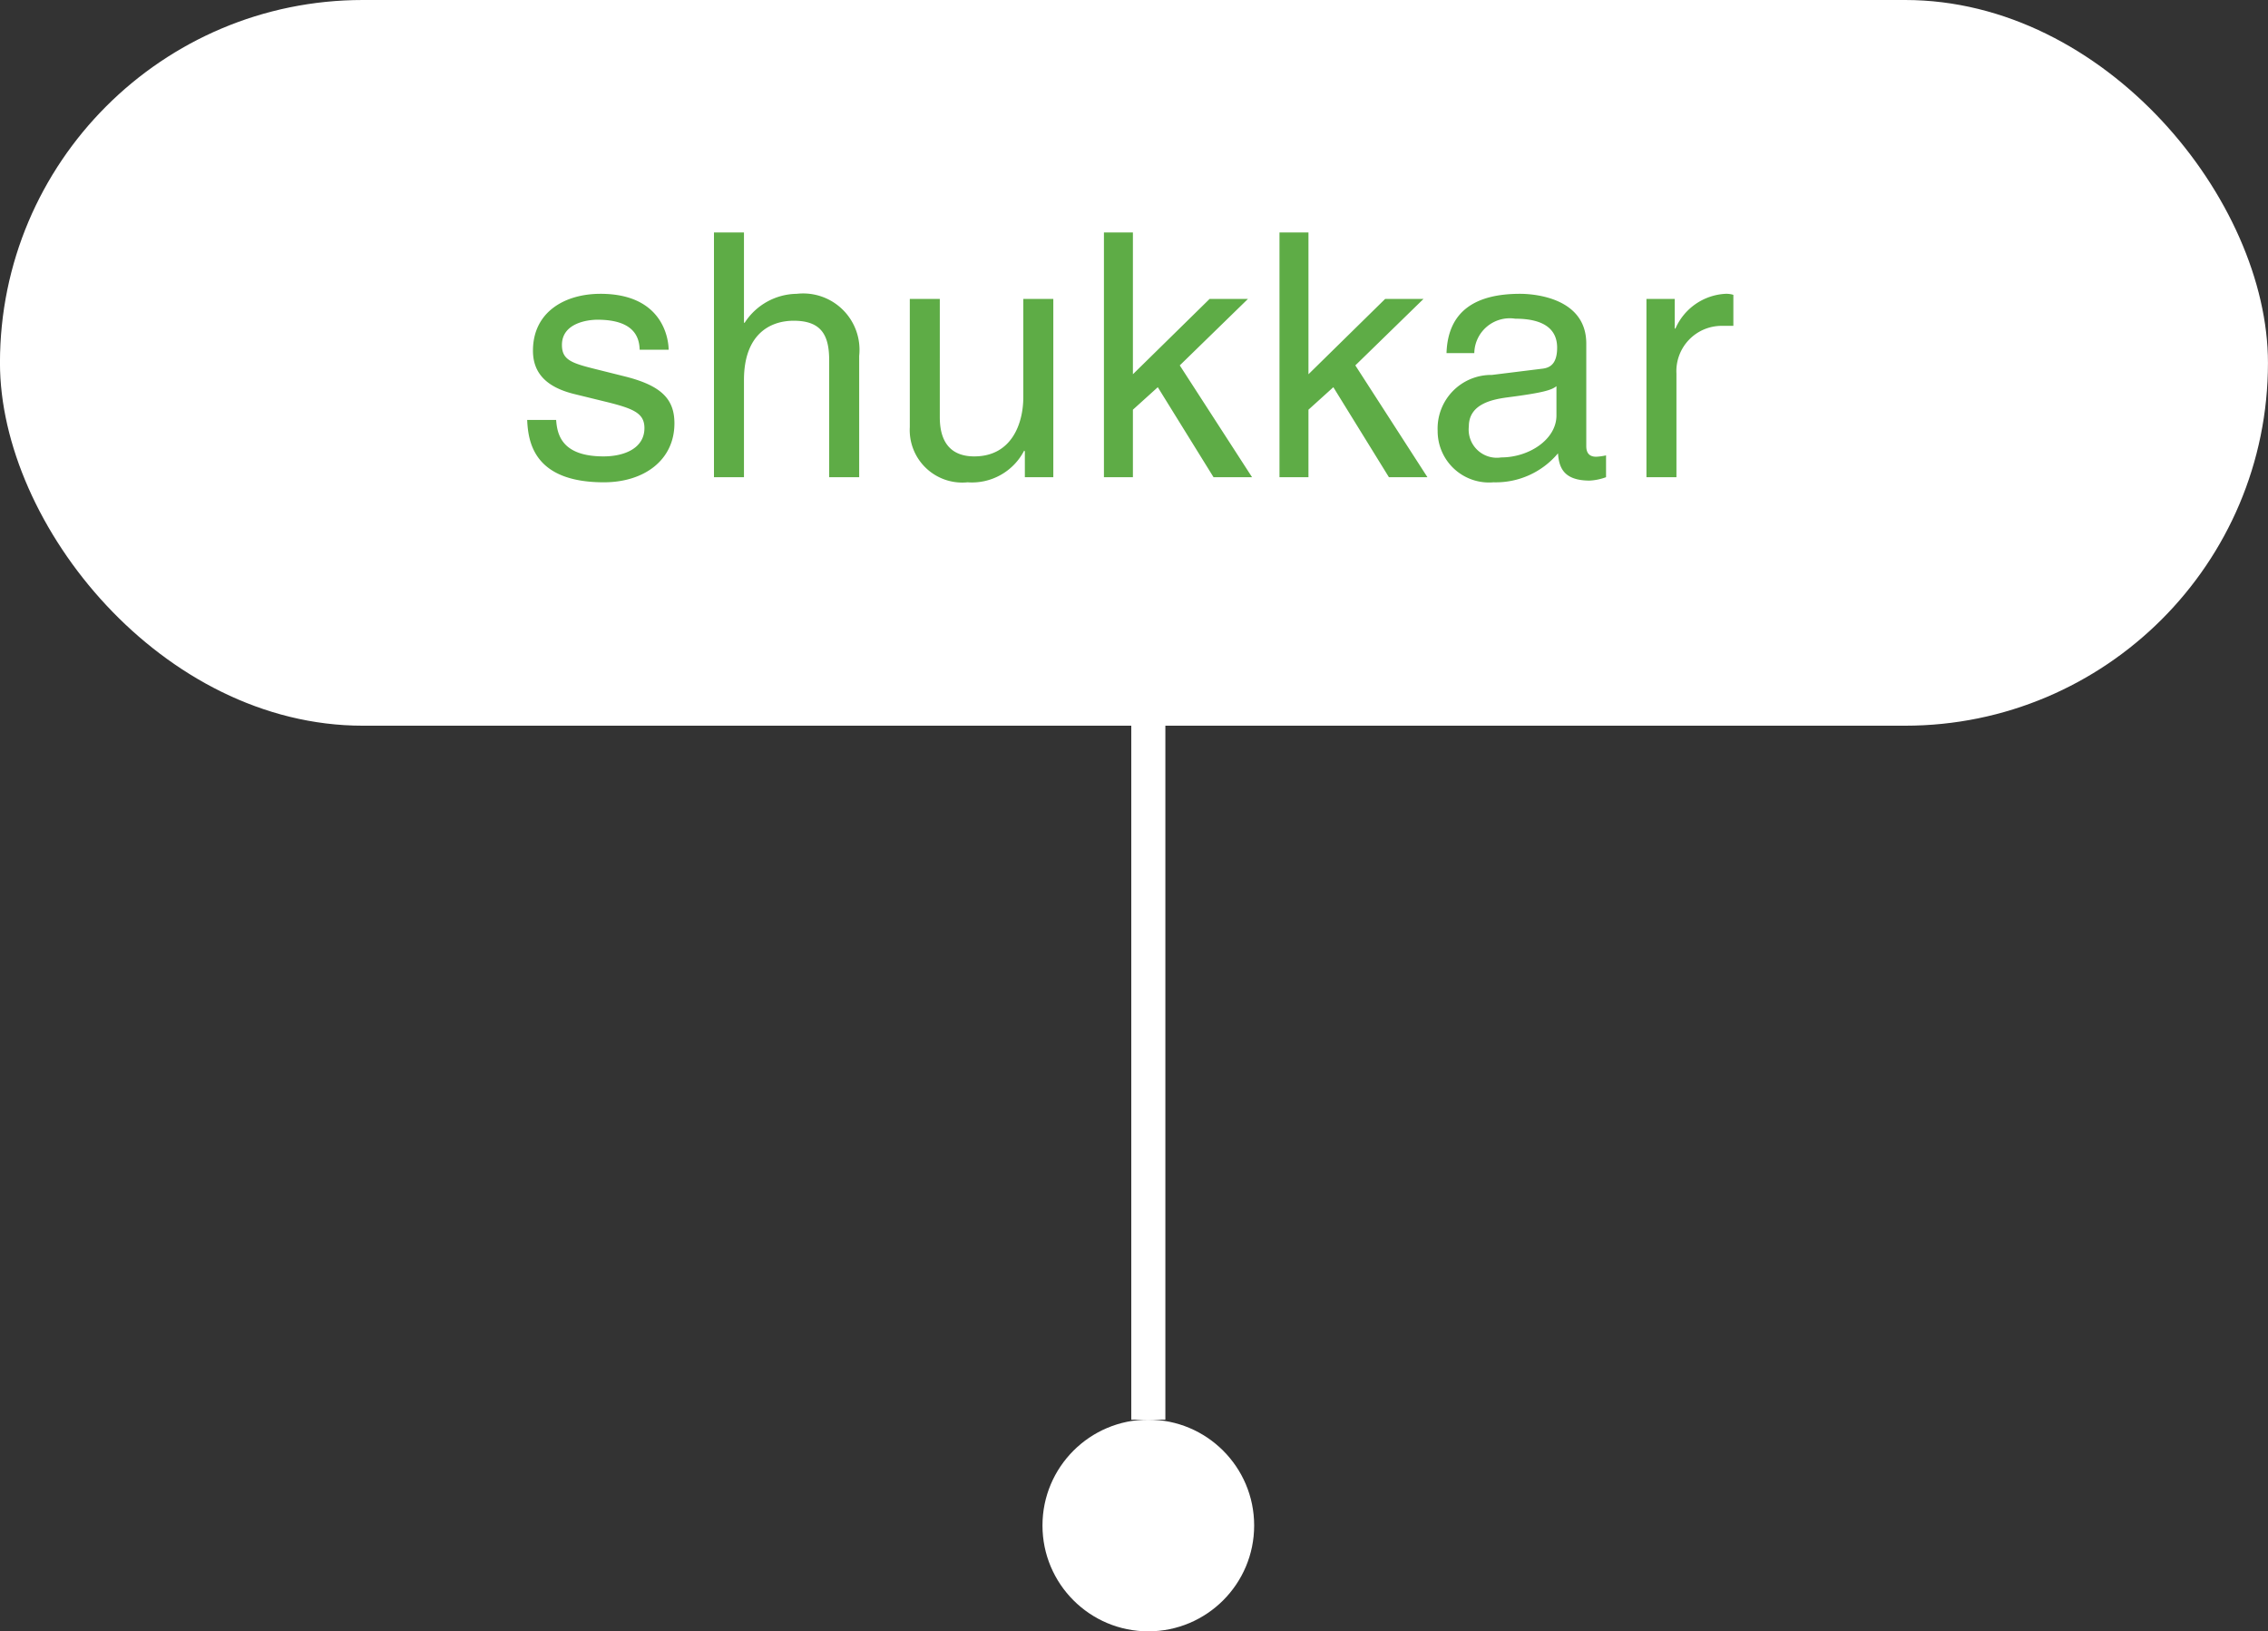
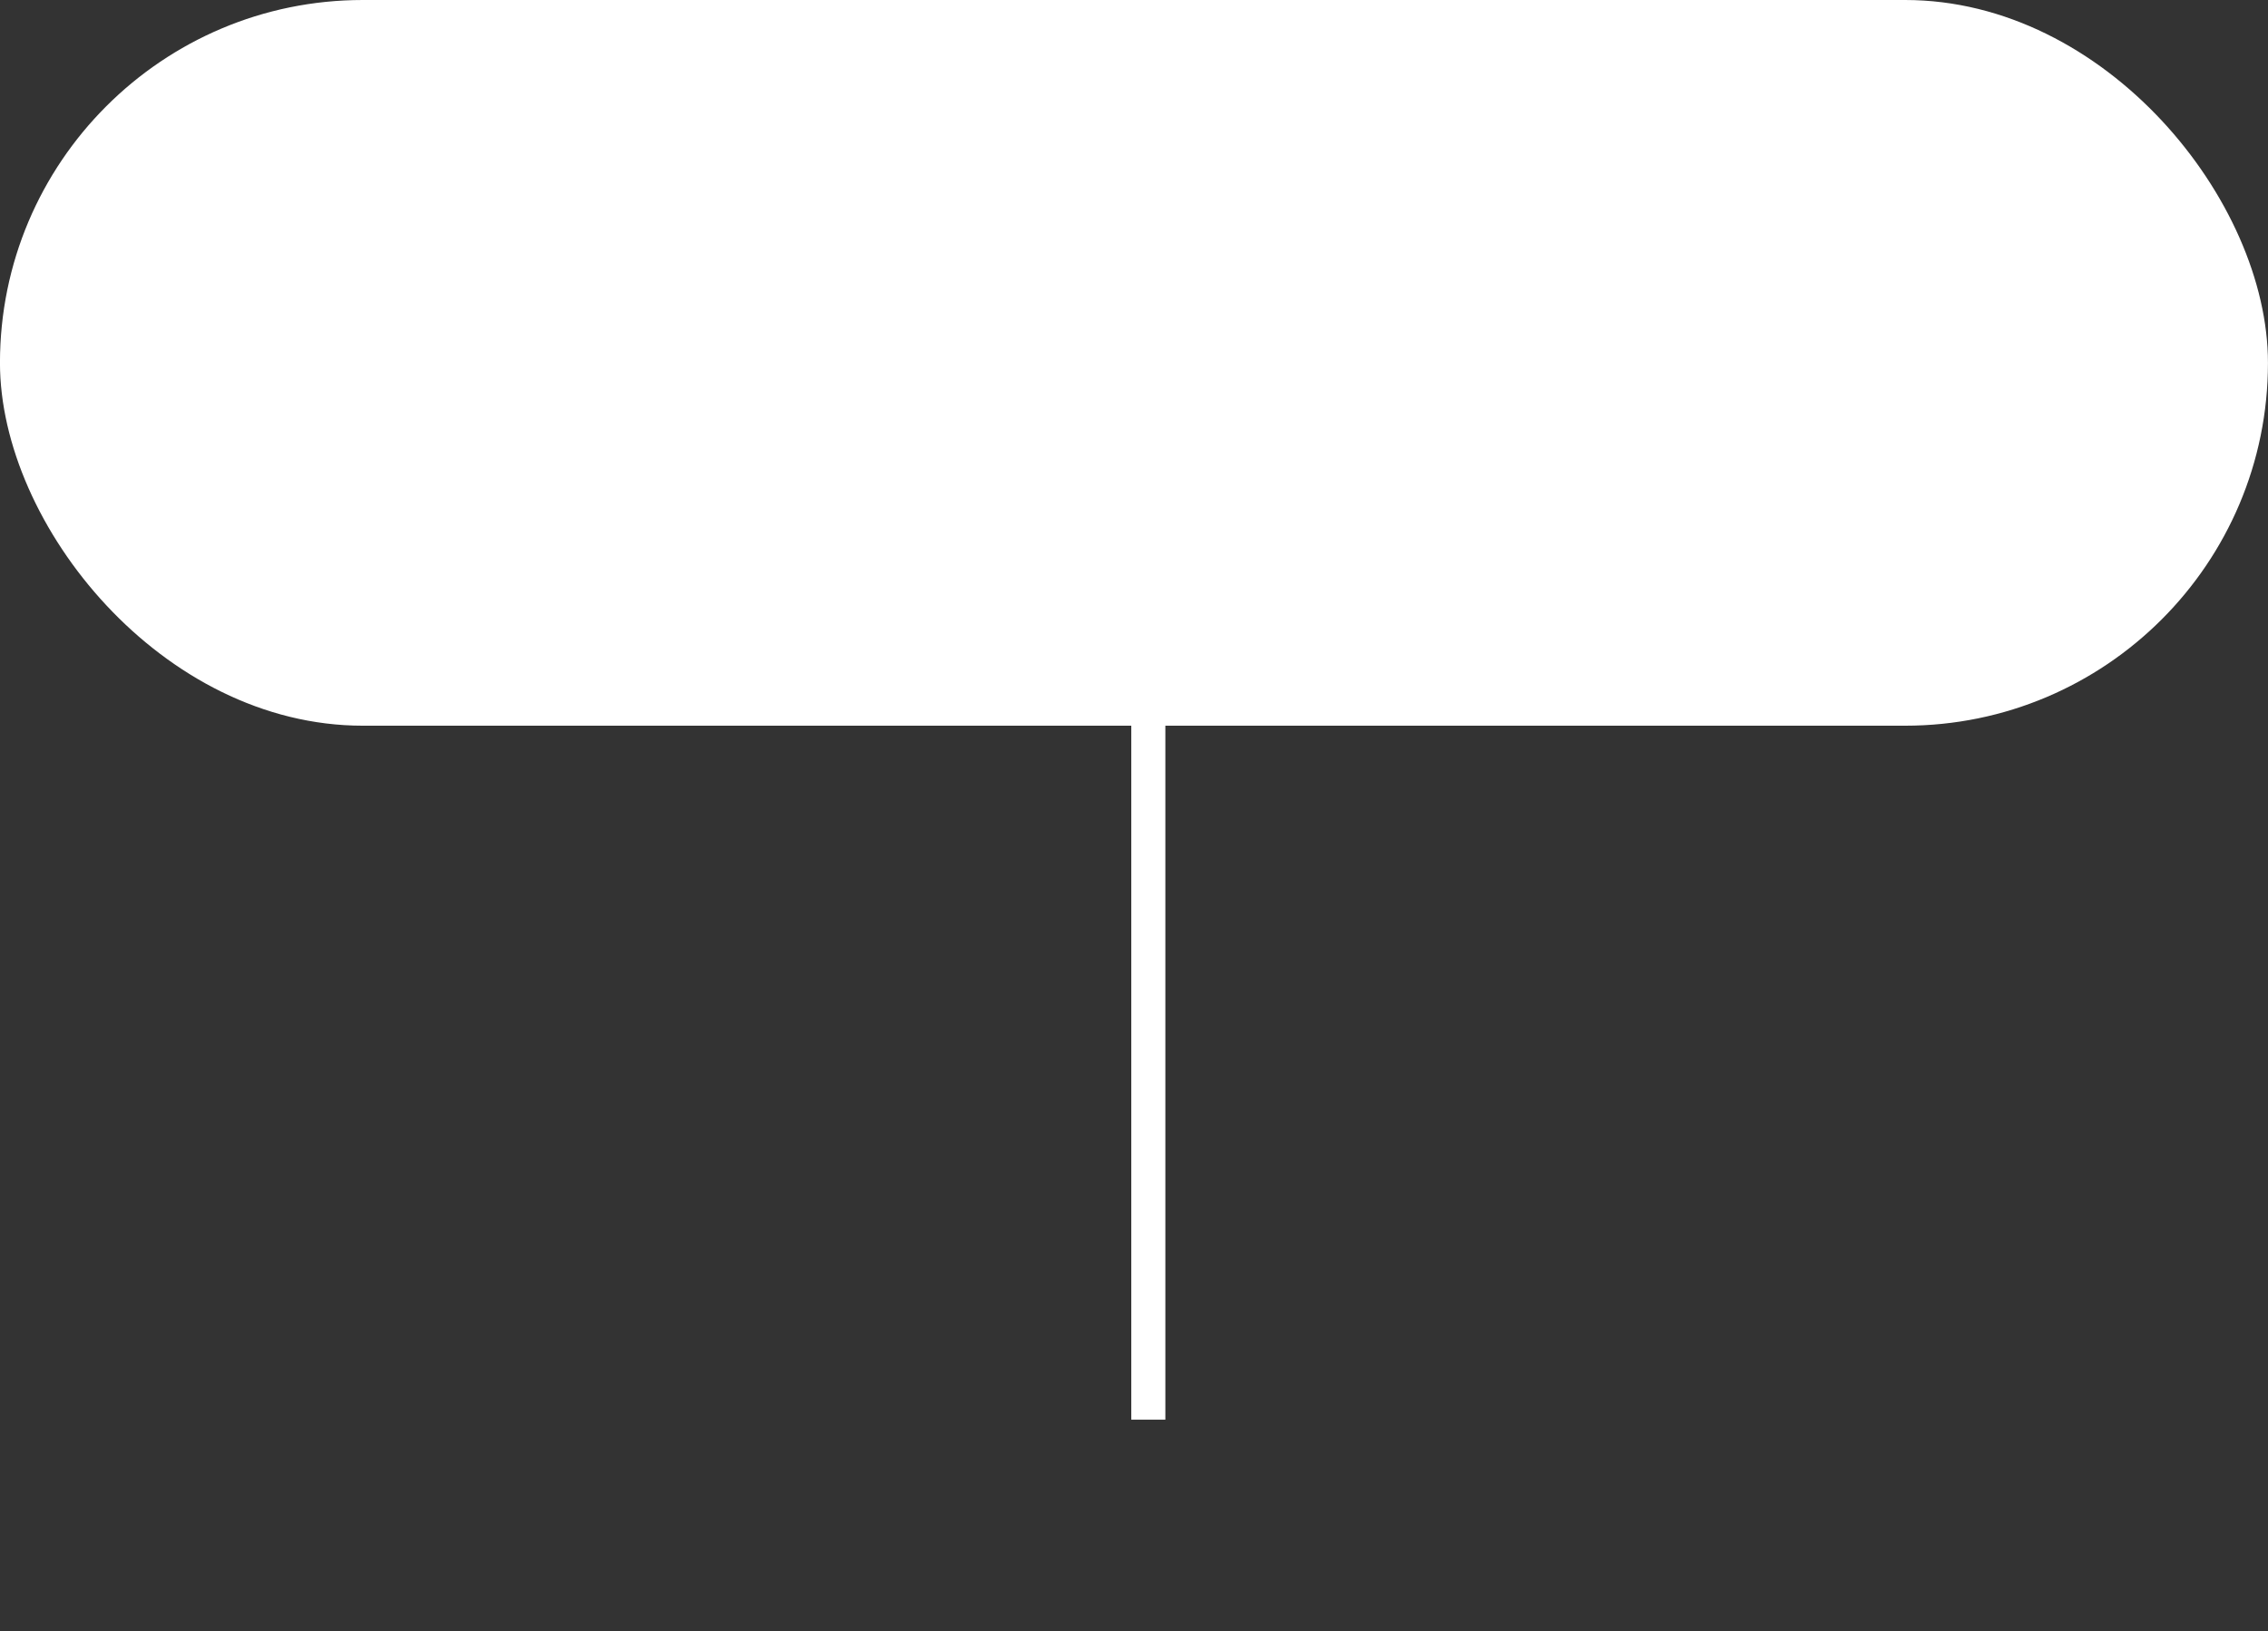
<svg xmlns="http://www.w3.org/2000/svg" width="66.534" height="47.861" viewBox="0 0 66.534 47.861">
  <rect x="0" y="0" width="66.534" height="47.861" fill="#333333" stroke="none" />
  <g id="Group_1841" data-name="Group 1841" transform="translate(-656.582 -2129.512)">
    <g id="Group_1802" data-name="Group 1802" transform="translate(657.002 2129.223)">
      <rect id="Rectangle_1069" data-name="Rectangle 1069" width="66.534" height="21.291" rx="10.645" transform="translate(-0.421 0.289)" fill="#fff" />
      <line id="Line_128" data-name="Line 128" y2="21.093" transform="translate(33.267 20.847)" fill="none" stroke="#fff" stroke-width="1" />
-       <circle id="Ellipse_540" data-name="Ellipse 540" cx="3.105" cy="3.105" r="3.105" transform="translate(30.162 41.94)" fill="#fff" />
    </g>
-     <path id="Path_47026" data-name="Path 47026" d="M-13.385-3.74c0-.26-.13-1.64-2-1.64-1.03,0-1.98.52-1.98,1.67,0,.72.48,1.09,1.21,1.27l1.02.25c.75.19,1.04.33,1.04.75,0,.58-.57.83-1.2.83-1.24,0-1.36-.66-1.39-1.07h-.85c.03.63.18,1.83,2.25,1.83,1.18,0,2.07-.65,2.07-1.73,0-.71-.38-1.11-1.47-1.38l-.88-.22c-.68-.17-.95-.27-.95-.7,0-.65.77-.74,1.04-.74,1.11,0,1.23.55,1.24.88Zm5.59.18a1.653,1.653,0,0,0-1.83-1.82,1.847,1.847,0,0,0-1.53.85h-.02V-7.18h-.88V0h.88V-2.85c0-1.32.74-1.74,1.46-1.74.84,0,1.04.46,1.04,1.17V0h.88ZM-2.1,0V-5.23h-.88v2.88c0,.76-.33,1.74-1.44,1.74-.57,0-1.01-.29-1.01-1.15V-5.23h-.88v3.76A1.541,1.541,0,0,0-4.615.15a1.724,1.724,0,0,0,1.66-.93l.02.02V0Zm3.71-3.28,2-1.95H2.485L.235-3.02V-7.18h-.85V0h.85V-1.98l.73-.66L2.6,0h1.13Zm5.15,0,2-1.95H7.635L5.385-3.02V-7.18h-.85V0h.85V-1.98l.73-.66L7.745,0h1.13Zm3.49-.36a1.041,1.041,0,0,1,1.2-1.01c.83,0,1.23.3,1.23.85,0,.52-.25.6-.46.62L10.765-3a1.572,1.572,0,0,0-1.59,1.64A1.507,1.507,0,0,0,10.815.15a2.378,2.378,0,0,0,1.89-.85c.03.4.15.8.93.8a1.627,1.627,0,0,0,.48-.1V-.64a1.67,1.67,0,0,1-.29.04c-.18,0-.29-.09-.29-.31V-3.92c0-1.34-1.52-1.46-1.94-1.46-1.29,0-2.12.49-2.16,1.74Zm2.41,1.83c0,.7-.8,1.23-1.62,1.23a.826.826,0,0,1-.95-.91c0-.66.69-.79,1.12-.85,1.09-.14,1.31-.22,1.45-.33Zm3.52-1.23a1.329,1.329,0,0,1,1.34-1.4h.33v-.91a.712.712,0,0,0-.23-.03,1.7,1.7,0,0,0-1.47,1.02h-.02v-.87H15.3V0h.88Z" transform="translate(689.582 2143.512)" fill="#5eac46" />
  </g>
</svg>